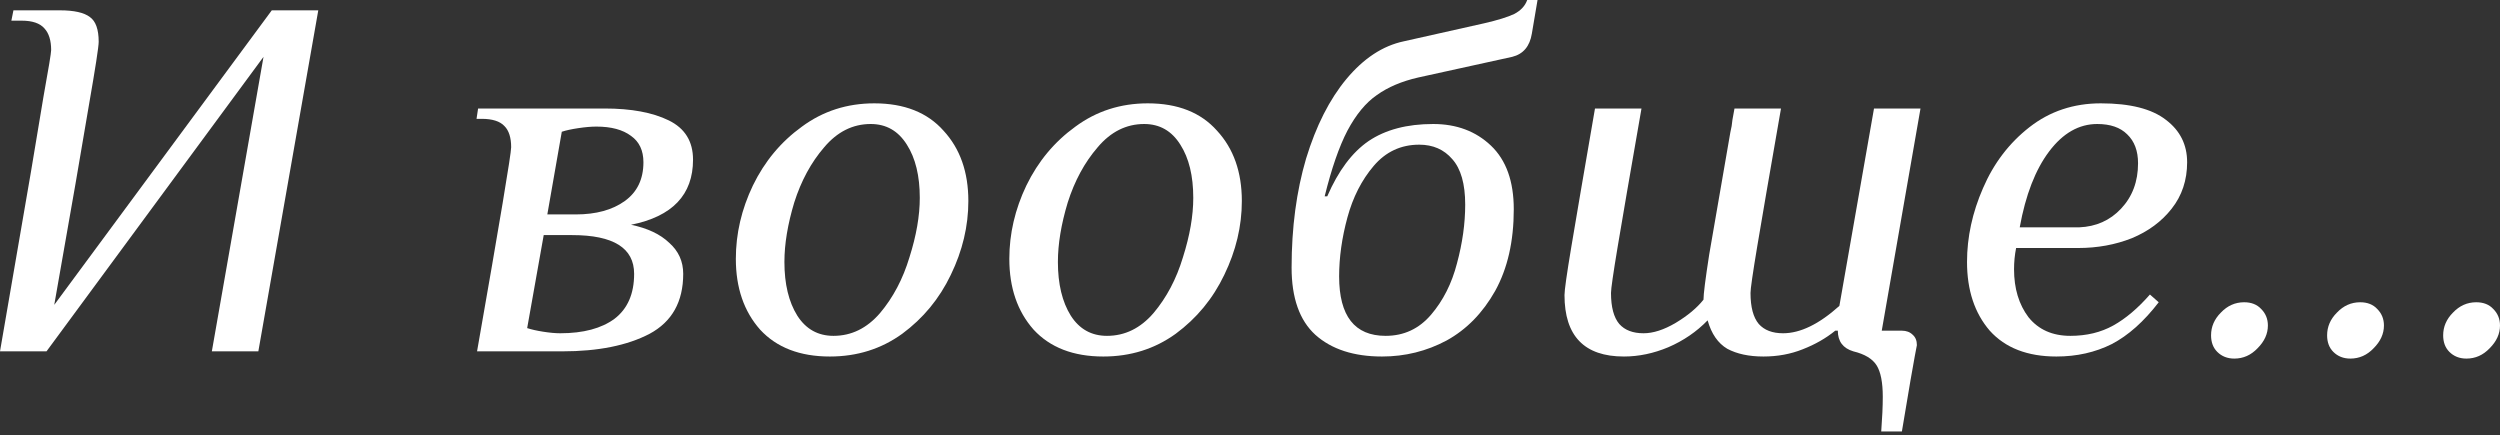
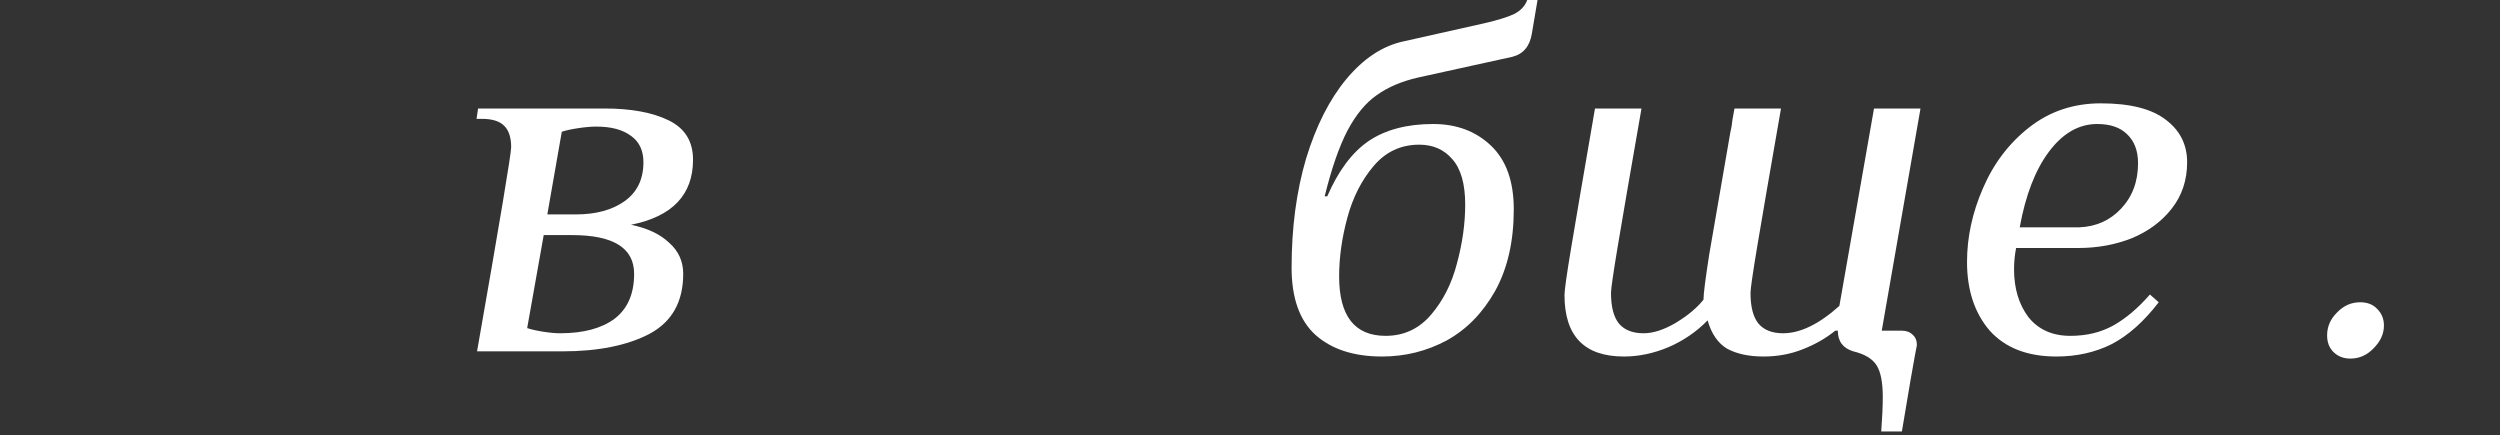
<svg xmlns="http://www.w3.org/2000/svg" width="465" height="81" viewBox="0 0 465 81" fill="none">
  <rect x="0" y="0" width="465" height="81" fill="#333333" stroke="none" />
-   <path d="M5.766 31.907C6.407 27.998 7.176 23.385 8.073 18.068C9.034 12.75 9.514 9.835 9.514 9.322C9.514 7.528 9.098 6.183 8.265 5.286C7.432 4.325 6.023 3.844 4.036 3.844H2.114L2.499 1.922H11.148C13.775 1.922 15.633 2.339 16.722 3.171C17.811 3.94 18.356 5.478 18.356 7.784C18.356 8.681 17.747 12.622 16.53 19.605C15.377 26.589 13.23 38.954 10.091 56.702L50.551 1.922H59.2L48.052 65.351H39.403L49.013 10.572L8.649 65.351H0L5.766 31.907Z" fill="white" />
  <path d="M88.732 65.351C92.961 41.261 95.075 28.607 95.075 27.39C95.075 25.596 94.659 24.282 93.826 23.45C92.993 22.552 91.583 22.104 89.597 22.104H88.636L88.924 20.182H112.47C117.403 20.182 121.376 20.919 124.387 22.392C127.398 23.866 128.904 26.301 128.904 29.696C128.904 36.231 125.06 40.268 117.371 41.806C120.447 42.446 122.817 43.567 124.483 45.169C126.213 46.707 127.078 48.629 127.078 50.935C127.078 56.125 124.996 59.841 120.831 62.084C116.667 64.262 111.253 65.351 104.59 65.351H88.732ZM107.088 39.883C110.868 39.883 113.912 39.05 116.218 37.385C118.525 35.719 119.678 33.316 119.678 30.177C119.678 27.998 118.909 26.365 117.371 25.276C115.834 24.122 113.687 23.546 110.932 23.546C109.971 23.546 108.85 23.642 107.569 23.834C106.287 24.026 105.262 24.25 104.493 24.507L101.802 39.883H107.088ZM104.205 61.987C108.498 61.987 111.861 61.09 114.296 59.297C116.731 57.438 117.948 54.651 117.948 50.935C117.948 46.13 114.104 43.728 106.416 43.728H101.13L98.054 61.026C98.823 61.283 99.816 61.507 101.034 61.699C102.251 61.891 103.308 61.987 104.205 61.987Z" fill="white" />
-   <path d="M154.358 66.312C148.784 66.312 144.459 64.646 141.384 61.315C138.373 57.919 136.867 53.53 136.867 48.148C136.867 43.471 137.924 38.922 140.039 34.502C142.217 30.017 145.26 26.365 149.169 23.546C153.077 20.663 157.562 19.221 162.623 19.221C168.197 19.221 172.49 20.919 175.501 24.314C178.577 27.646 180.114 32.003 180.114 37.385C180.114 42.062 179.025 46.643 176.847 51.128C174.732 55.548 171.721 59.2 167.813 62.084C163.905 64.903 159.42 66.312 154.358 66.312ZM155.031 62.468C158.363 62.468 161.246 61.058 163.68 58.239C166.115 55.356 167.941 51.897 169.158 47.86C170.44 43.824 171.08 40.14 171.08 36.808C171.08 32.708 170.279 29.408 168.678 26.909C167.076 24.346 164.834 23.065 161.95 23.065C158.619 23.065 155.736 24.507 153.301 27.39C150.866 30.209 149.008 33.637 147.727 37.673C146.51 41.709 145.901 45.393 145.901 48.725C145.901 52.825 146.702 56.157 148.304 58.72C149.905 61.219 152.148 62.468 155.031 62.468Z" fill="white" />
-   <path d="M205.226 66.312C199.652 66.312 195.327 64.646 192.252 61.315C189.241 57.919 187.735 53.53 187.735 48.148C187.735 43.471 188.792 38.922 190.906 34.502C193.085 30.017 196.128 26.365 200.036 23.546C203.945 20.663 208.43 19.221 213.491 19.221C219.065 19.221 223.358 20.919 226.369 24.314C229.444 27.646 230.982 32.003 230.982 37.385C230.982 42.062 229.893 46.643 227.714 51.128C225.6 55.548 222.589 59.2 218.681 62.084C214.772 64.903 210.288 66.312 205.226 66.312ZM205.899 62.468C209.23 62.468 212.114 61.058 214.548 58.239C216.983 55.356 218.809 51.897 220.026 47.86C221.308 43.824 221.948 40.14 221.948 36.808C221.948 32.708 221.147 29.408 219.546 26.909C217.944 24.346 215.701 23.065 212.818 23.065C209.487 23.065 206.604 24.507 204.169 27.39C201.734 30.209 199.876 33.637 198.595 37.673C197.377 41.709 196.769 45.393 196.769 48.725C196.769 52.825 197.57 56.157 199.171 58.72C200.773 61.219 203.016 62.468 205.899 62.468Z" fill="white" />
  <path d="M257.055 66.312C251.801 66.312 247.669 64.967 244.657 62.276C241.71 59.585 240.237 55.42 240.237 49.782C240.237 42.35 241.134 35.591 242.928 29.504C244.786 23.418 247.284 18.484 250.424 14.704C253.627 10.86 257.183 8.521 261.091 7.688L276.084 4.325C278.582 3.748 280.44 3.171 281.658 2.595C282.875 1.954 283.676 1.089 284.06 0H285.982L284.925 6.247C284.541 8.617 283.323 10.059 281.273 10.572L263.782 14.416C260.707 15.12 258.144 16.21 256.094 17.683C254.044 19.093 252.218 21.303 250.616 24.314C249.078 27.262 247.669 31.33 246.387 36.52H246.868C248.918 31.779 251.481 28.351 254.556 26.236C257.696 24.122 261.7 23.065 266.569 23.065C270.926 23.065 274.514 24.411 277.333 27.102C280.152 29.792 281.562 33.733 281.562 38.922C281.562 44.881 280.408 49.942 278.102 54.107C275.795 58.207 272.784 61.283 269.068 63.333C265.352 65.319 261.348 66.312 257.055 66.312ZM257.728 62.468C261.123 62.468 263.942 61.154 266.185 58.528C268.427 55.901 270.029 52.729 270.99 49.013C272.015 45.233 272.528 41.581 272.528 38.057C272.528 34.213 271.727 31.394 270.125 29.6C268.587 27.806 266.537 26.909 263.974 26.909C260.579 26.909 257.76 28.223 255.517 30.85C253.275 33.476 251.641 36.68 250.616 40.46C249.591 44.24 249.078 47.892 249.078 51.416C249.078 58.784 251.961 62.468 257.728 62.468Z" fill="white" />
  <path d="M349.909 80.247C350.101 77.684 350.197 75.538 350.197 73.808C350.197 71.117 349.813 69.163 349.044 67.946C348.275 66.729 346.834 65.864 344.72 65.351C342.797 64.775 341.836 63.493 341.836 61.507H341.356C339.626 62.916 337.608 64.07 335.301 64.967C333.059 65.864 330.624 66.312 327.997 66.312C325.306 66.312 323.064 65.832 321.27 64.871C319.54 63.846 318.323 62.084 317.618 59.585C315.568 61.699 313.133 63.365 310.314 64.582C307.559 65.736 304.804 66.312 302.049 66.312C294.681 66.312 290.997 62.5 290.997 54.876C290.997 53.979 291.414 51.032 292.246 46.034C293.079 41.037 294.553 32.419 296.667 20.182H305.317C303.202 32.291 301.729 40.844 300.896 45.842C300.063 50.839 299.646 53.722 299.646 54.491C299.646 57.118 300.159 59.04 301.184 60.258C302.209 61.411 303.715 61.987 305.701 61.987C307.495 61.987 309.481 61.347 311.66 60.065C313.902 58.72 315.632 57.278 316.849 55.741C316.849 54.715 317.202 51.928 317.906 47.38C318.675 42.831 319.989 35.238 321.847 24.603C322.039 23.834 322.167 23.065 322.231 22.296C322.359 21.527 322.487 20.823 322.615 20.182H331.265C329.151 32.291 327.677 40.844 326.844 45.842C326.011 50.839 325.595 53.722 325.595 54.491C325.595 57.118 326.107 59.04 327.132 60.258C328.157 61.411 329.663 61.987 331.649 61.987C334.853 61.987 338.345 60.29 342.125 56.894L348.564 20.182H357.213L350.005 61.507H353.753C354.586 61.507 355.259 61.763 355.772 62.276C356.284 62.724 356.54 63.365 356.54 64.198C356.54 64.262 356.412 64.935 356.156 66.216C355.9 67.497 355.099 72.174 353.753 80.247H349.909Z" fill="white" />
  <path d="M382.492 66.312C377.111 66.312 372.978 64.71 370.095 61.507C367.276 58.239 365.866 53.979 365.866 48.725C365.866 44.112 366.859 39.531 368.846 34.982C370.832 30.369 373.715 26.589 377.495 23.642C381.275 20.695 385.696 19.221 390.757 19.221C396.203 19.221 400.24 20.246 402.867 22.296C405.493 24.282 406.807 26.909 406.807 30.177C406.807 33.508 405.846 36.392 403.924 38.826C402.066 41.197 399.599 43.023 396.524 44.304C393.448 45.522 390.117 46.13 386.529 46.13H374.996C374.74 47.412 374.612 48.725 374.612 50.071C374.612 53.658 375.509 56.638 377.303 59.008C379.161 61.315 381.756 62.468 385.087 62.468C388.098 62.468 390.757 61.827 393.064 60.546C395.37 59.264 397.645 57.342 399.887 54.78L401.521 56.221C398.766 59.809 395.851 62.404 392.776 64.006C389.7 65.543 386.272 66.312 382.492 66.312ZM386.721 42.286C389.86 42.158 392.455 41.005 394.505 38.826C396.62 36.584 397.677 33.765 397.677 30.369C397.677 28.062 397.004 26.269 395.659 24.987C394.377 23.706 392.519 23.065 390.085 23.065C386.689 23.065 383.71 24.763 381.147 28.159C378.584 31.554 376.758 36.263 375.669 42.286H386.721Z" fill="white" />
-   <path d="M415.582 66.697C414.3 66.697 413.243 66.28 412.41 65.447C411.641 64.678 411.257 63.653 411.257 62.372C411.257 60.77 411.866 59.361 413.083 58.143C414.3 56.862 415.742 56.221 417.408 56.221C418.753 56.221 419.81 56.638 420.579 57.471C421.412 58.303 421.828 59.328 421.828 60.546C421.828 62.084 421.188 63.493 419.906 64.775C418.689 66.056 417.247 66.697 415.582 66.697Z" fill="white" />
  <path d="M437.168 66.697C435.886 66.697 434.829 66.28 433.996 65.447C433.227 64.678 432.843 63.653 432.843 62.372C432.843 60.77 433.452 59.361 434.669 58.143C435.886 56.862 437.328 56.221 438.994 56.221C440.339 56.221 441.396 56.638 442.165 57.471C442.998 58.303 443.414 59.328 443.414 60.546C443.414 62.084 442.774 63.493 441.492 64.775C440.275 66.056 438.833 66.697 437.168 66.697Z" fill="white" />
-   <path d="M458.754 66.697C457.472 66.697 456.415 66.28 455.582 65.447C454.813 64.678 454.429 63.653 454.429 62.372C454.429 60.77 455.038 59.361 456.255 58.143C457.472 56.862 458.914 56.221 460.58 56.221C461.925 56.221 462.982 56.638 463.751 57.471C464.584 58.303 465 59.328 465 60.546C465 62.084 464.36 63.493 463.078 64.775C461.861 66.056 460.419 66.697 458.754 66.697Z" fill="white" />
</svg>